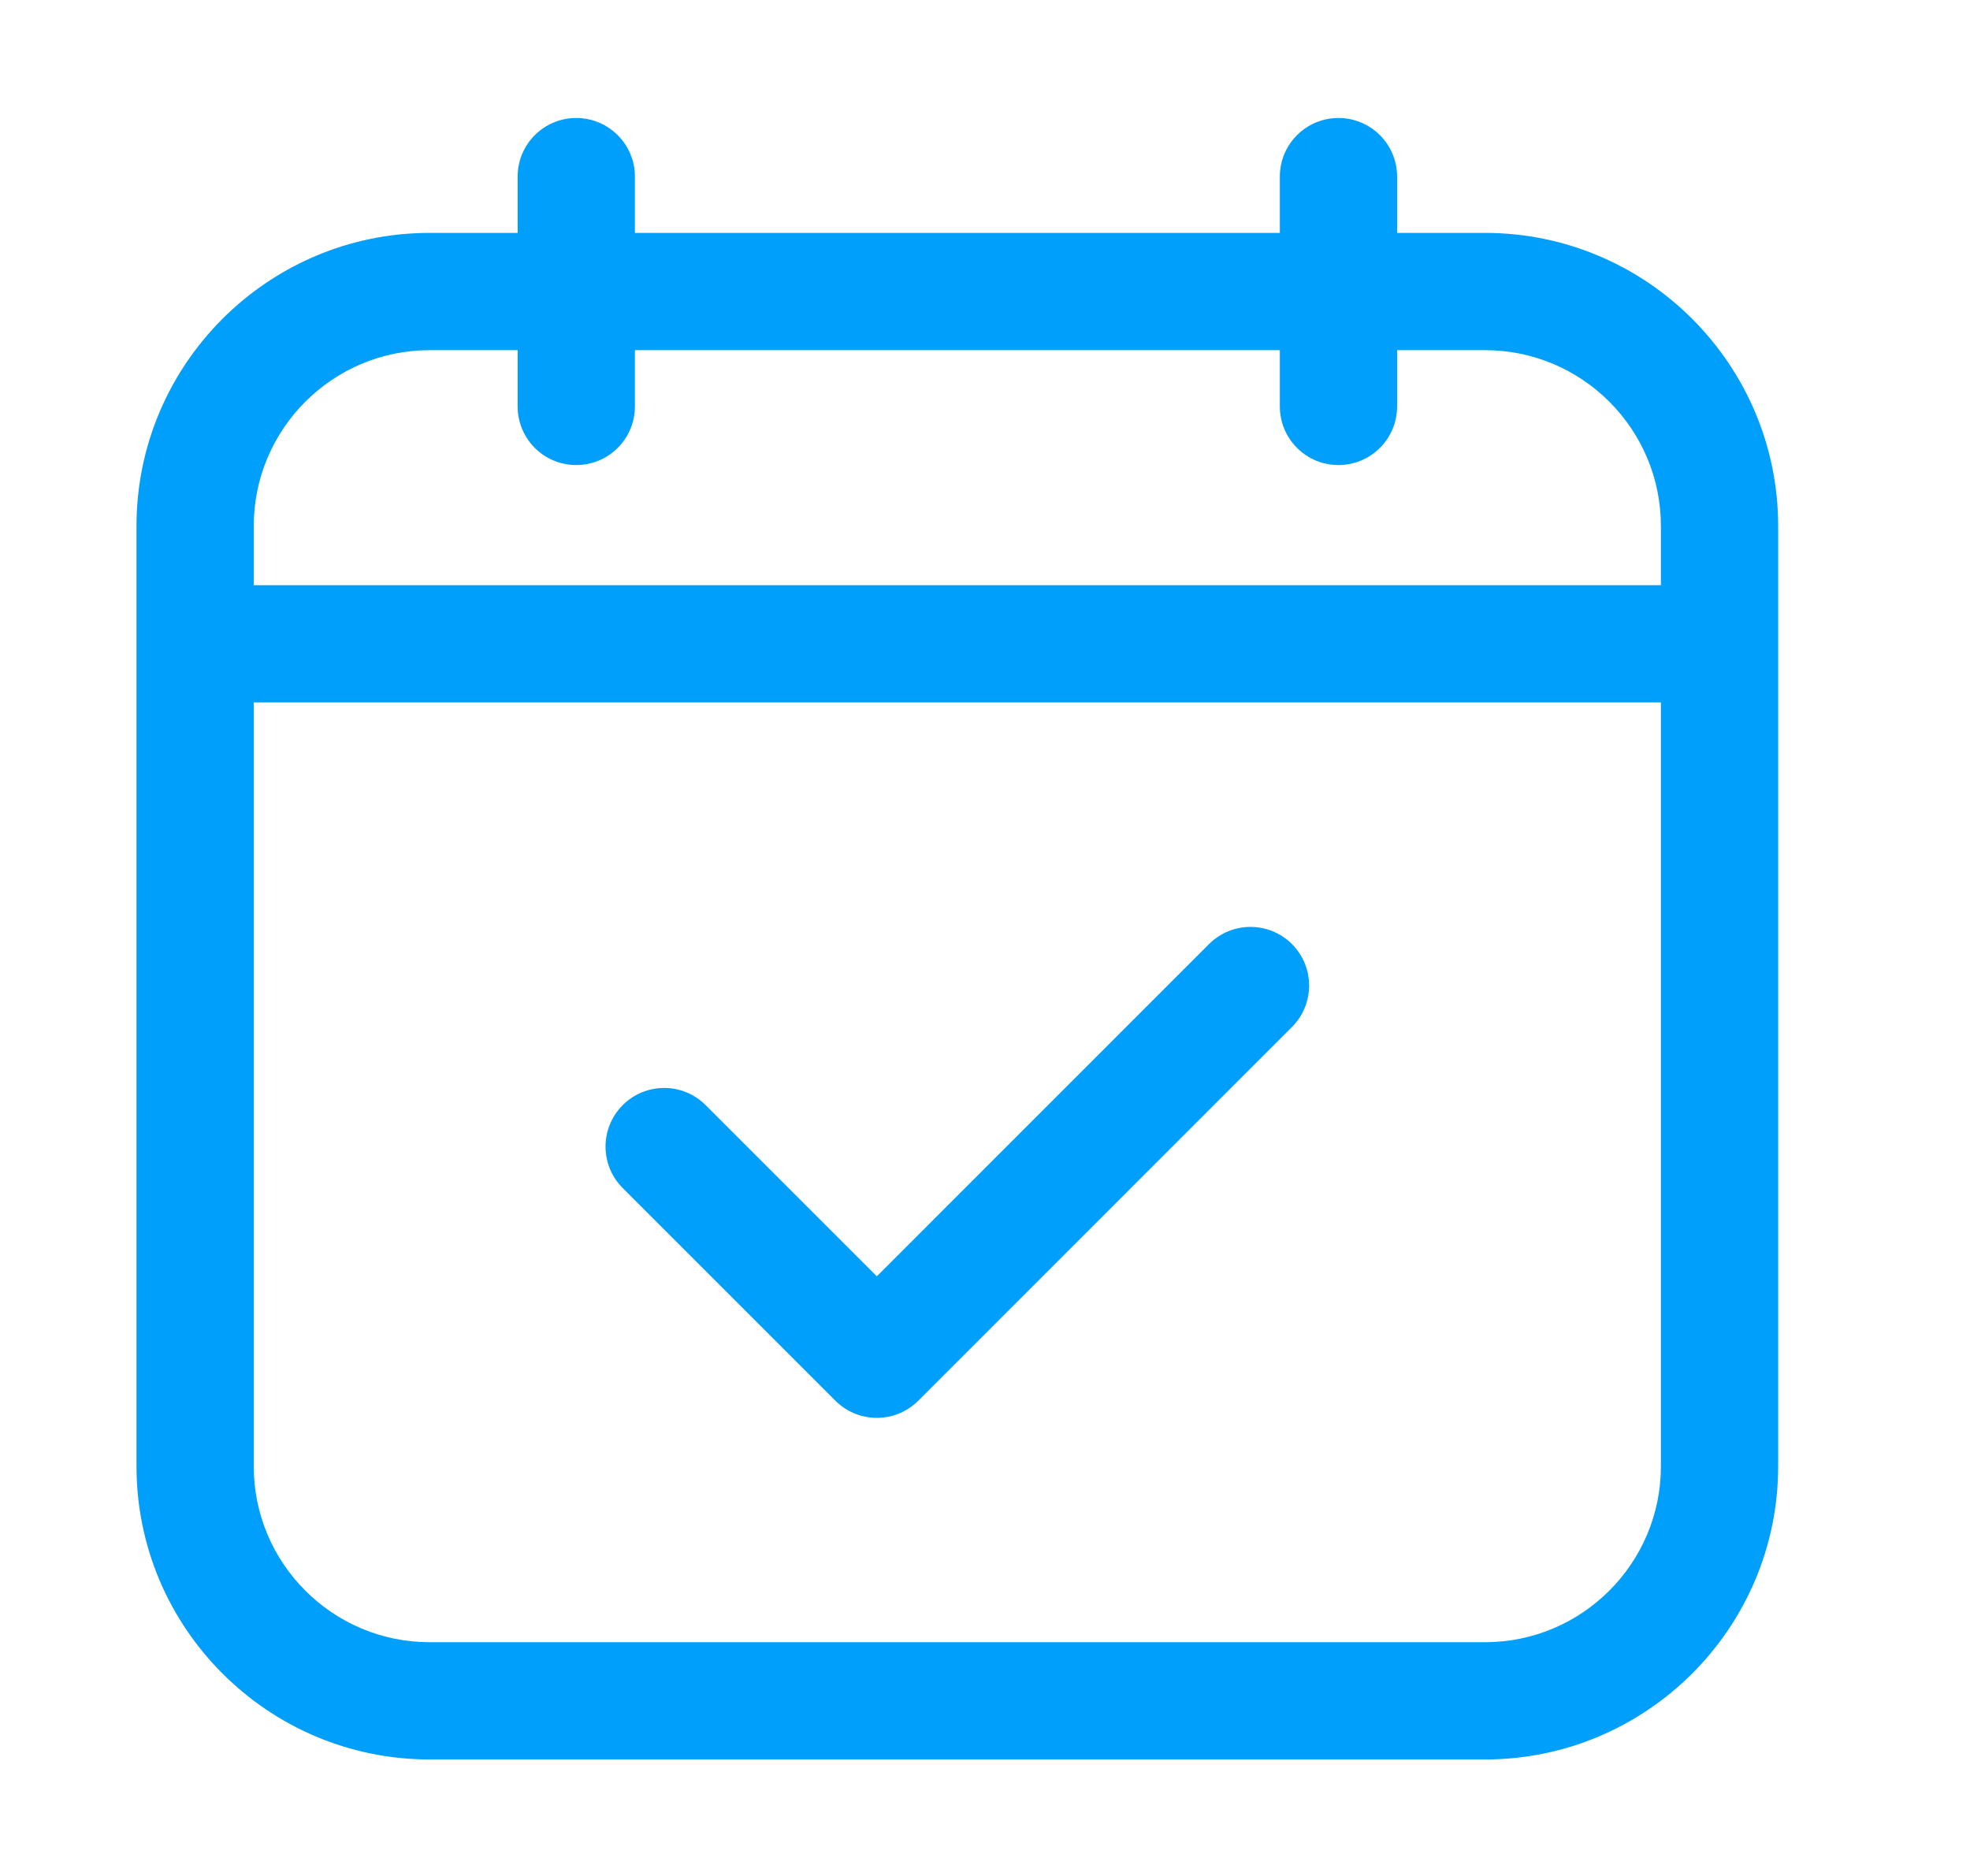
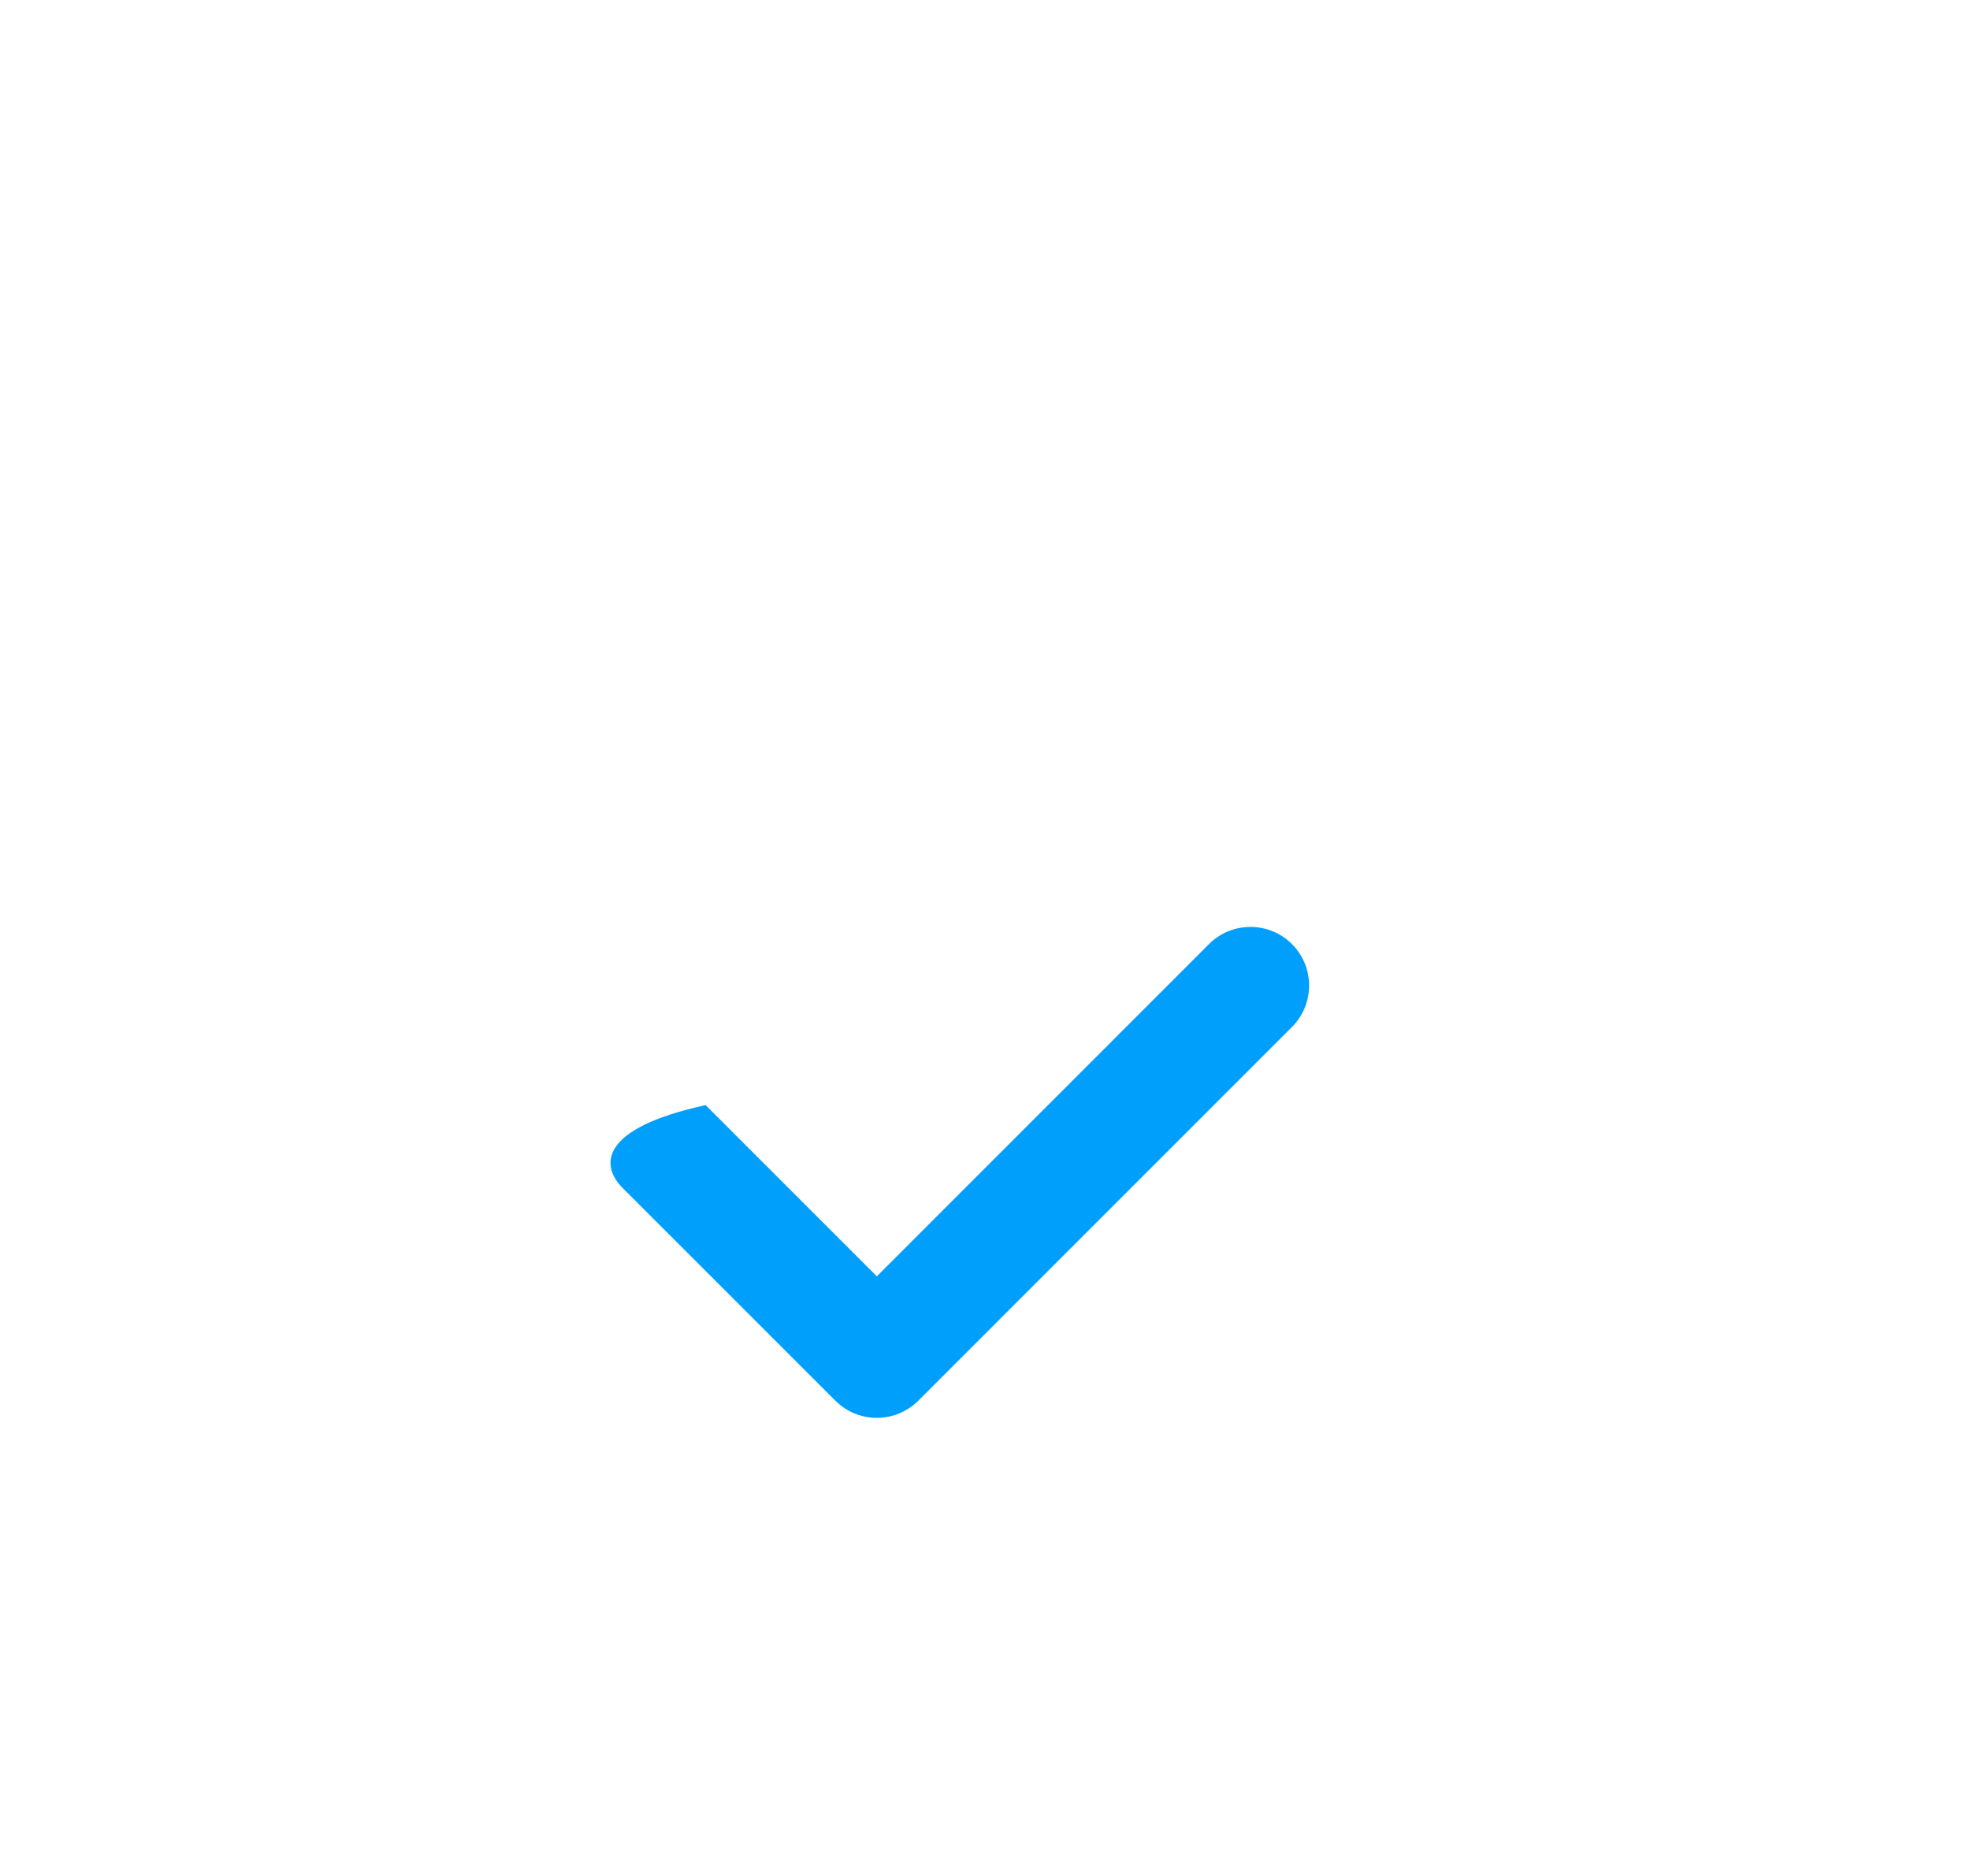
<svg xmlns="http://www.w3.org/2000/svg" width="21" height="20" viewBox="0 0 21 20" fill="none">
-   <path d="M12.888 10.065L9.347 13.607L7.522 11.782C7.278 11.538 6.882 11.538 6.638 11.782C6.394 12.027 6.394 12.422 6.638 12.666L8.905 14.933C9.027 15.055 9.187 15.116 9.347 15.116C9.507 15.116 9.666 15.055 9.789 14.933L13.772 10.949C14.016 10.705 14.016 10.31 13.772 10.065C13.528 9.821 13.132 9.821 12.888 10.065Z" fill="#009ffc" />
-   <path d="M15.83 2.483H14.893V1.883C14.893 1.538 14.613 1.258 14.268 1.258C13.922 1.258 13.643 1.538 13.643 1.883V2.483H6.768V1.883C6.768 1.538 6.488 1.258 6.143 1.258C5.797 1.258 5.518 1.538 5.518 1.883V2.483H4.58C2.857 2.483 1.455 3.885 1.455 5.608V15.633C1.455 17.356 2.857 18.758 4.58 18.758H15.83C17.553 18.758 18.955 17.356 18.955 15.633V5.608C18.955 3.885 17.553 2.483 15.83 2.483ZM2.705 5.608C2.705 4.574 3.546 3.733 4.58 3.733H5.518V4.333C5.518 4.678 5.797 4.958 6.143 4.958C6.488 4.958 6.768 4.678 6.768 4.333V3.733H13.643V4.333C13.643 4.678 13.922 4.958 14.268 4.958C14.613 4.958 14.893 4.678 14.893 4.333V3.733H15.83C16.864 3.733 17.705 4.574 17.705 5.608V6.239H2.705V5.608ZM15.83 17.508H4.58C3.546 17.508 2.705 16.667 2.705 15.633V7.489H17.705V15.633C17.705 16.667 16.864 17.508 15.83 17.508Z" fill="#009ffc" />
+   <path d="M12.888 10.065L9.347 13.607L7.522 11.782C6.394 12.027 6.394 12.422 6.638 12.666L8.905 14.933C9.027 15.055 9.187 15.116 9.347 15.116C9.507 15.116 9.666 15.055 9.789 14.933L13.772 10.949C14.016 10.705 14.016 10.31 13.772 10.065C13.528 9.821 13.132 9.821 12.888 10.065Z" fill="#009ffc" />
</svg>